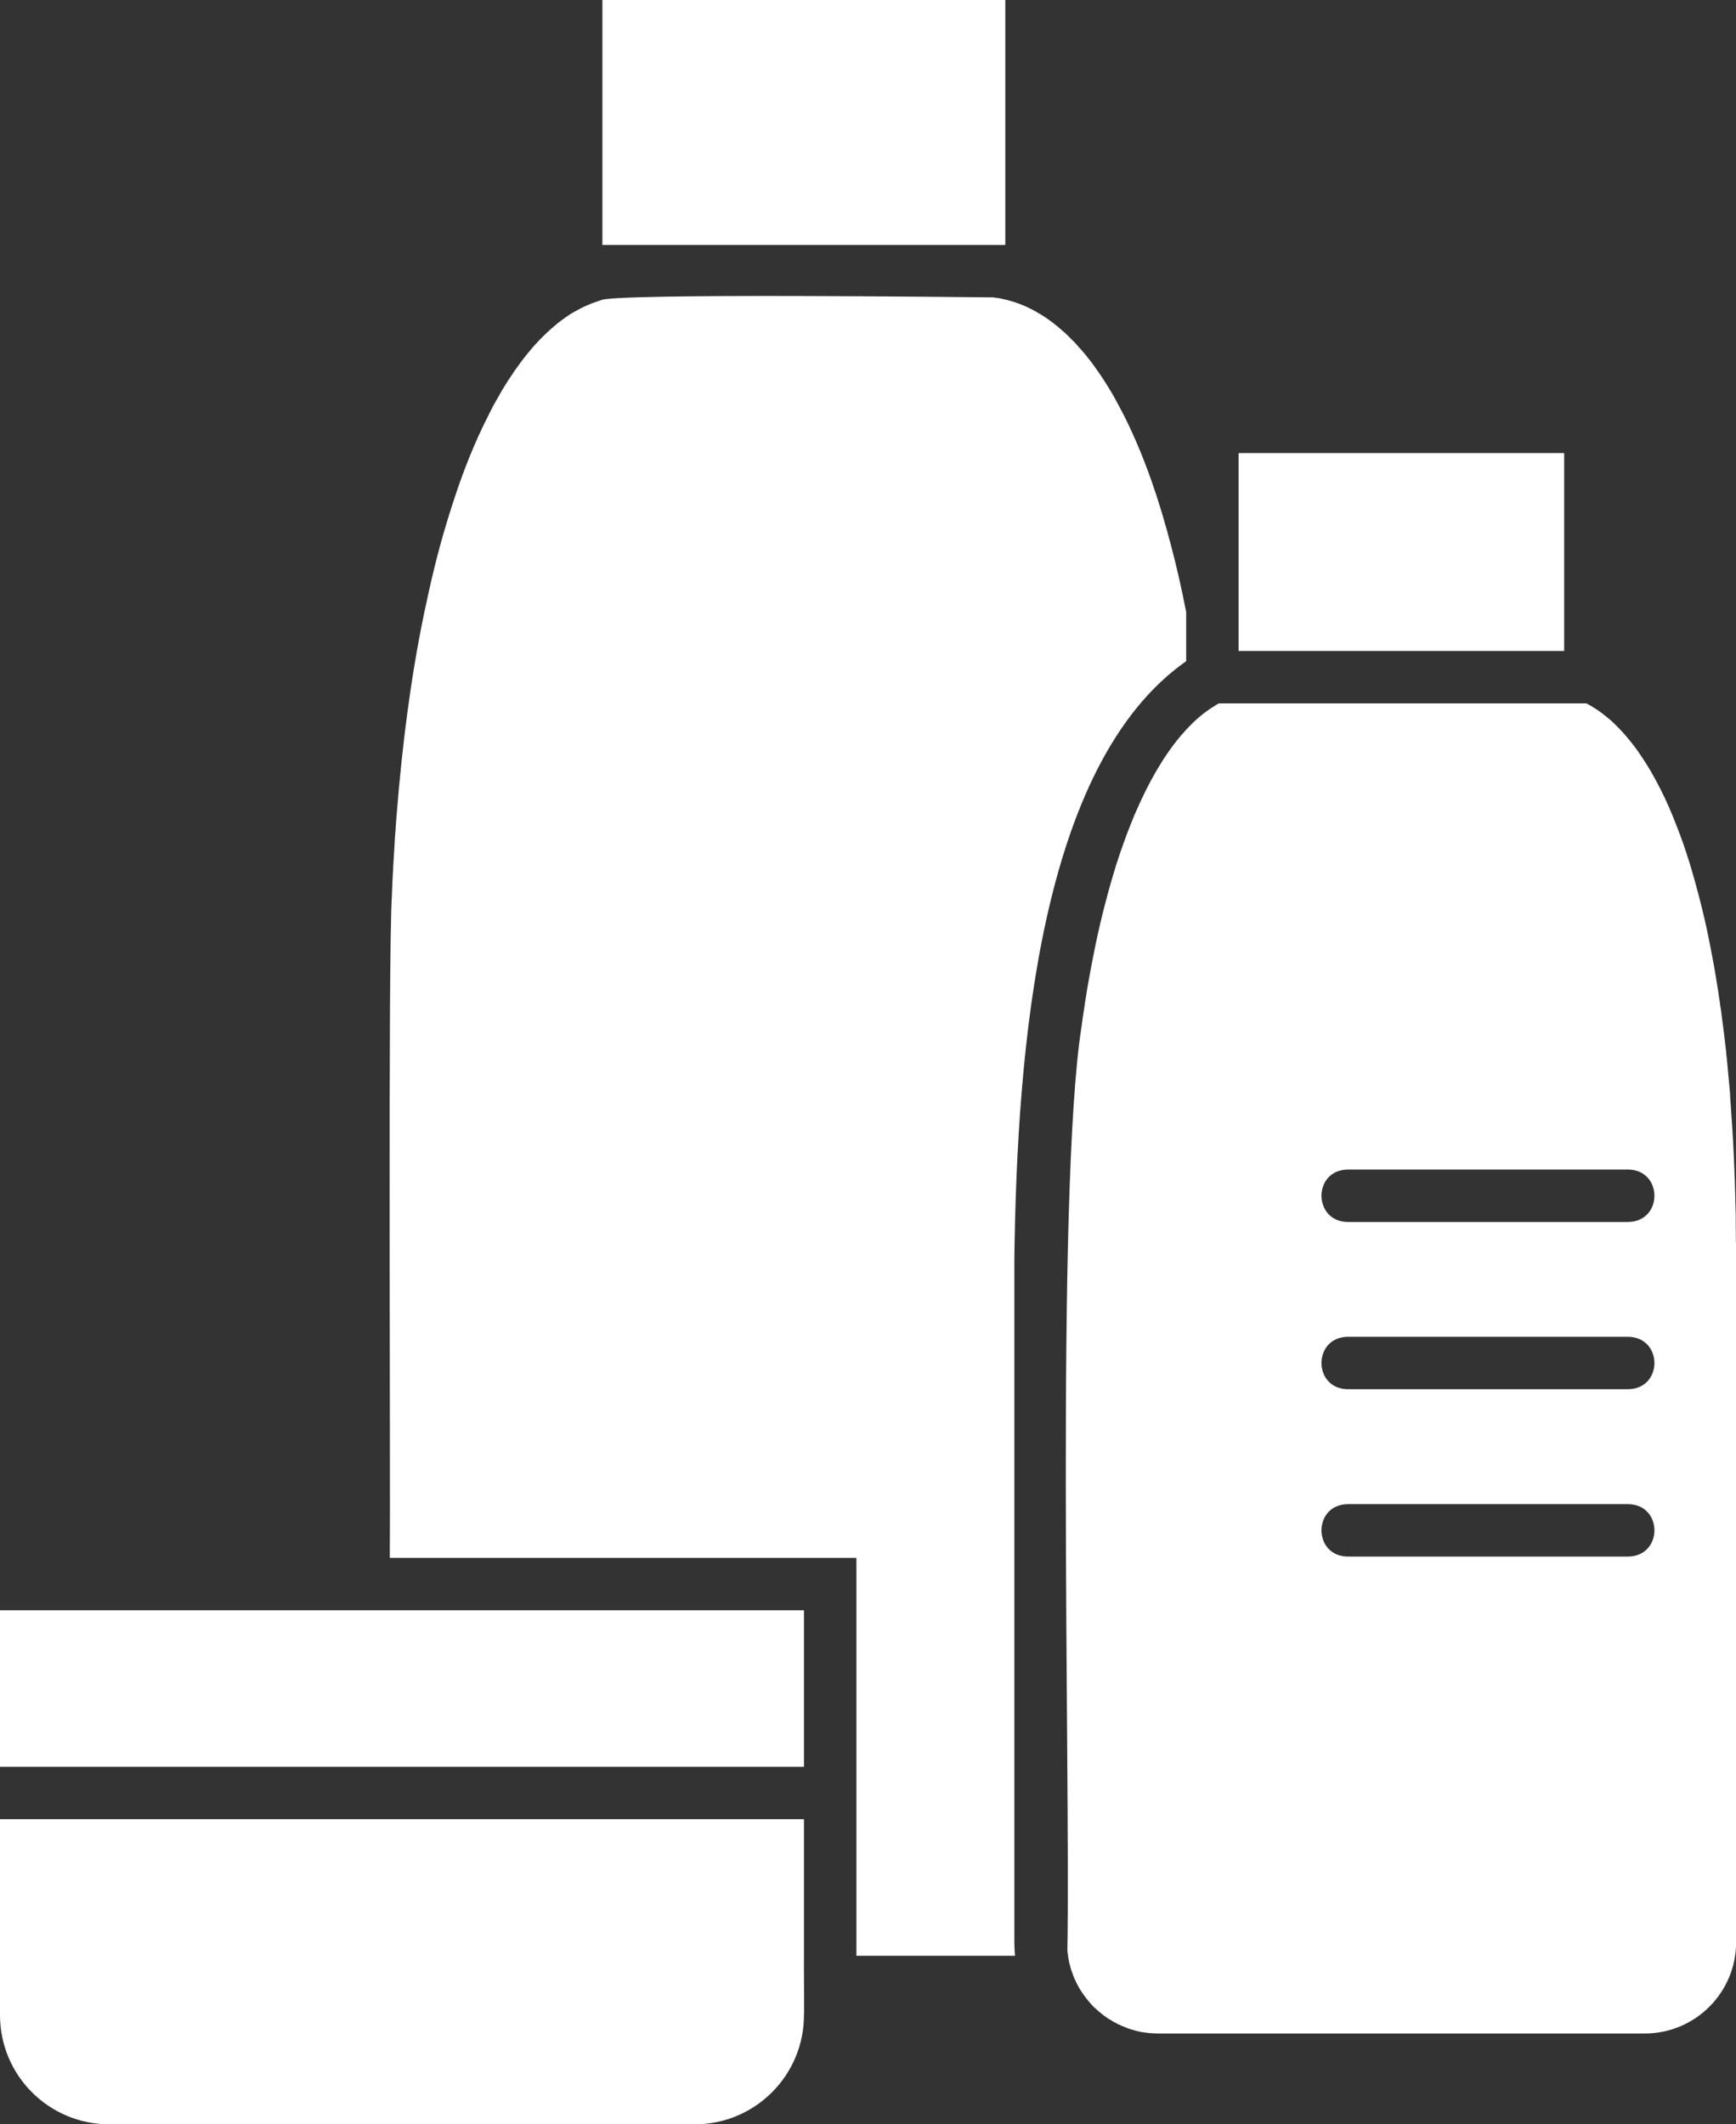
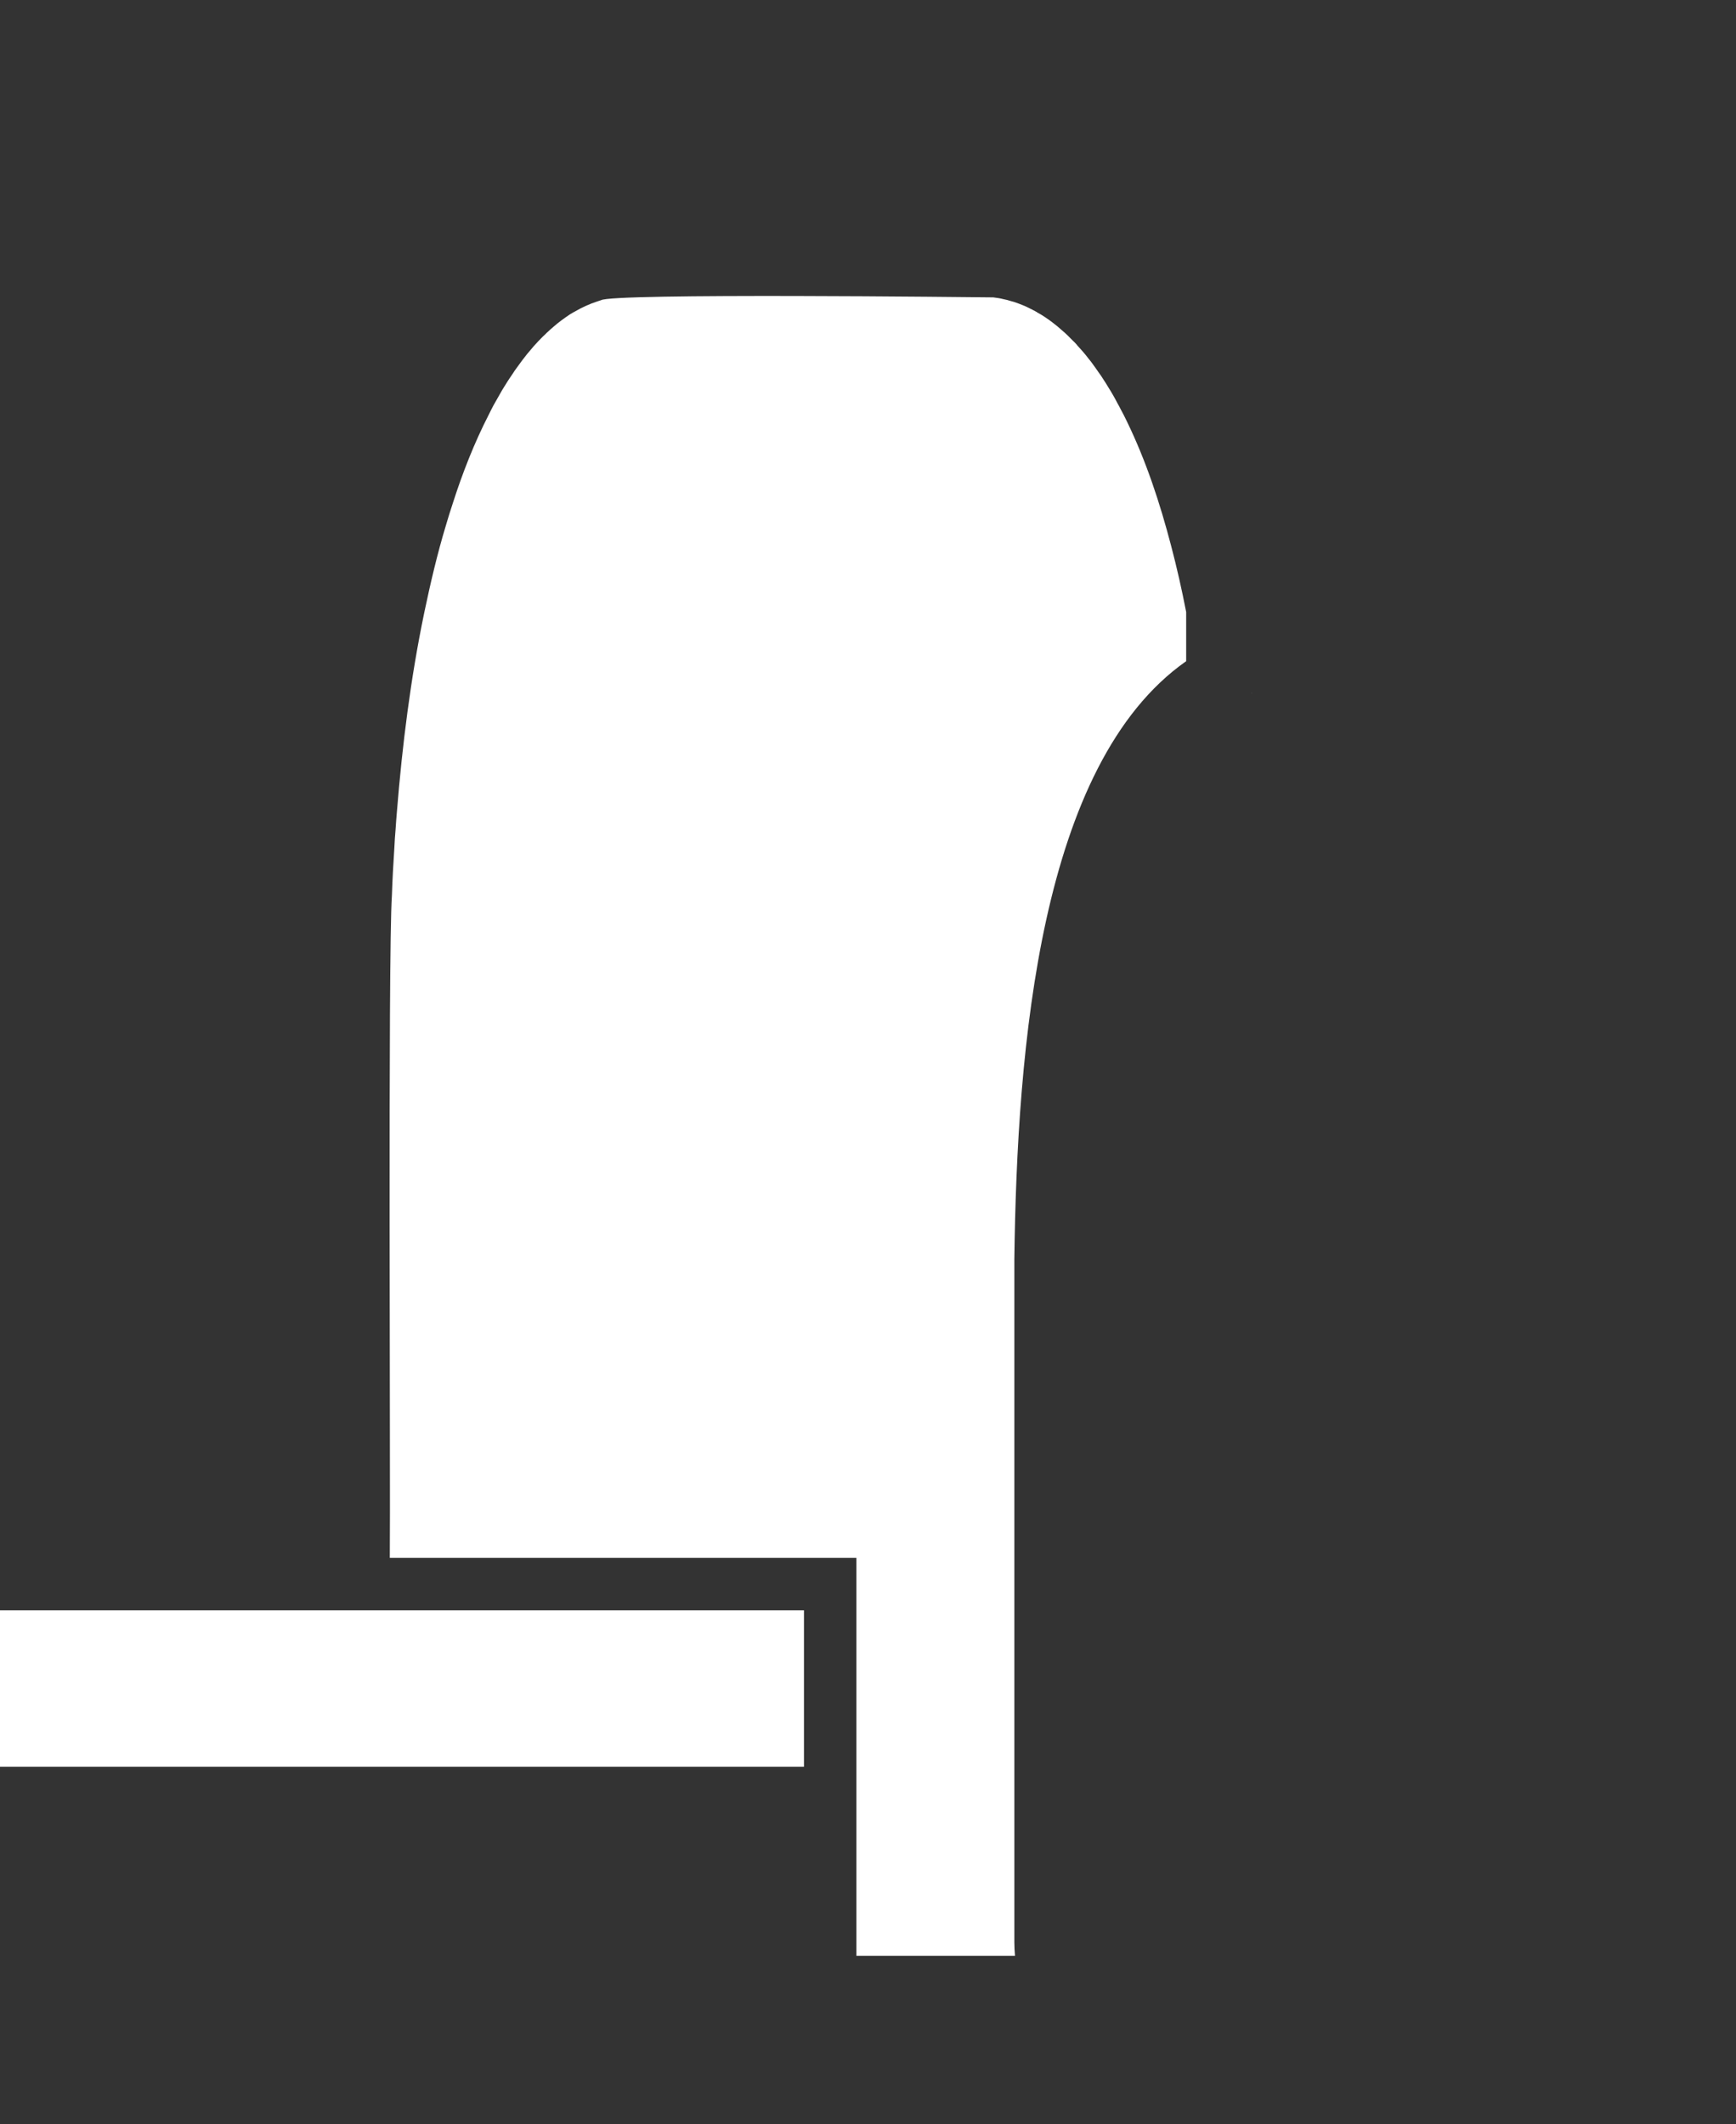
<svg xmlns="http://www.w3.org/2000/svg" id="Layer_2" data-name="Layer 2" viewBox="0 0 132.45 162.09">
  <rect x="0" y="0" width="132.45" height="162.09" fill="#333333" stroke="none" />
  <defs>
    <style> .cls-1 { fill: #fff; stroke-width: 0px; } </style>
  </defs>
  <g id="Ebene_2" data-name="Ebene 2">
    <g>
      <path class="cls-1" d="M77.39,96.11c.21-16.19,1.93-37.81,13.11-45.66v-3.75c-.34-1.75-.71-3.39-1.15-5.06-.86-3.29-1.91-6.47-3.37-9.48-.15-.32-.31-.63-.48-.94-.07-.14-.14-.28-.22-.41-.22-.43-.46-.85-.72-1.26-.12-.2-.24-.4-.37-.59-.12-.19-.24-.38-.38-.56-.12-.18-.25-.36-.38-.54-.12-.18-.26-.35-.39-.51-.27-.36-.56-.68-.86-1.01,0-.01-.02-.02-.02-.03-.1-.12-.21-.23-.32-.33-.26-.27-.53-.54-.82-.78-.23-.21-.46-.4-.7-.58-.17-.13-.33-.25-.5-.36-.02-.02-.05-.03-.07-.05-.21-.14-.42-.27-.63-.38l-.02-.02c-.22-.12-.44-.24-.66-.34-.01-.01-.03-.01-.04-.02-.14-.07-.27-.13-.41-.18-.15-.06-.3-.12-.45-.17-.13-.05-.26-.09-.39-.12-.21-.07-.41-.12-.62-.16-.11-.03-.22-.05-.33-.07-.14-.02-.28-.04-.42-.06h-.01c-1.34-.01-29.13-.34-29.92.22-.02.01-.05.01-.07.02-.07.02-.14.05-.21.07-.56.18-1.16.45-1.69.76-.12.06-.23.13-.35.2-.02.01-.03.02-.05.03-.43.29-.88.61-1.27.96-.13.11-.26.22-.38.34-.08.06-.15.14-.23.22-.11.1-.23.21-.34.33-.15.15-.29.3-.44.47-.08.08-.15.16-.22.25-.13.15-.26.3-.39.46-.25.32-.51.65-.76,1.01-.13.17-.25.35-.37.54-.26.37-.51.77-.76,1.18-.22.38-.44.77-.67,1.18-.12.23-.24.46-.36.71-1.09,2.12-2.01,4.46-2.75,6.78-.18.55-.36,1.11-.52,1.67-.66,2.18-1.18,4.41-1.65,6.65-1.04,5-1.68,10.11-2.09,15.22-.04.44-.07.88-.1,1.33-.04.45-.07.9-.09,1.35-.08,1.23-.15,2.45-.19,3.69-.31,4.6-.1,44.98-.16,50.54h35.6v30.36h12.1c-.03-.34-.05-.69-.05-1.04v-52.08Z" />
-       <polygon class="cls-1" points="76.06 18.69 76.7 18.69 76.7 0 45.96 0 45.96 18.69 46.75 18.69 76.06 18.69" />
-       <path class="cls-1" d="M132.44,94.77c0-.44,0-.89-.01-1.32,0-.23,0-.5,0-.73-.02-.62-.03-1.24-.05-1.85-.01-.42-.02-.84-.04-1.25-.06-1.62-.14-3.23-.26-4.82-.02-.39-.05-.77-.08-1.15,0-.05,0-.11,0-.16-.07-.7-.12-1.38-.19-2.08-.03-.36-.07-.72-.11-1.08,0-.07,0-.15-.02-.22-.09-.82-.19-1.64-.3-2.44-.04-.36-.09-.71-.15-1.06-.01-.14-.03-.28-.06-.42-.04-.33-.09-.66-.15-.99-.15-.99-.33-1.97-.52-2.94-.11-.56-.22-1.11-.34-1.65-.01-.02-.01-.05-.02-.07-.02-.1-.04-.19-.06-.29-.17-.72-.34-1.44-.53-2.14-.18-.66-.36-1.34-.56-1.99-.03-.11-.06-.22-.1-.33-.05-.16-.1-.33-.16-.49-.04-.16-.1-.32-.15-.47-.05-.16-.11-.31-.16-.47-.23-.67-.51-1.36-.76-2-.4-1-.86-1.97-1.37-2.9-.41-.78-.9-1.53-1.4-2.25-.43-.59-.88-1.13-1.38-1.65-.03-.04-.07-.07-.1-.1-.18-.19-.37-.36-.56-.54,0,0-.01,0-.02-.01-.19-.17-.39-.32-.58-.47-.38-.29-.8-.55-1.21-.77h-28.05s-.02,0-.03.02c-.1.05-.2.11-.3.18-.1.06-.2.13-.3.19-.21.14-.41.29-.62.45-.36.29-.71.61-1.04.96-.14.14-.28.29-.41.45-.09.09-.17.18-.25.28-1.34,1.6-2.44,3.6-3.29,5.55-.07.15-.14.31-.21.47-.19.47-.39.96-.58,1.47-.08.23-.17.46-.25.69-.17.46-.33.93-.48,1.41-.01.02-.01.04-.02.05-.63,2.02-1.18,4.11-1.62,6.23-.05.26-.11.53-.16.8-.11.53-.21,1.07-.31,1.63-.01.04-.01.08-.02.12-.09.46-.17.93-.24,1.41-.06.32-.1.65-.15.98-.07.41-.13.82-.18,1.24-2.02,12.72-.85,56.98-1.09,70.47,0,.04,0,.07,0,.11.01.14.03.27.05.4,0,.09.03.18.04.27.01.07.03.14.04.21,0,.02,0,.04.01.06.01.04.03.08.04.13.02.08.04.16.06.23.02.08.04.15.07.23.07.23.16.45.25.66.01.03.03.06.04.08.08.19.18.37.28.55.01.01.01.03.02.04.06.11.13.21.2.31.08.13.16.25.26.37.1.14.21.27.32.4.13.16.27.31.42.45h.01c.17.16.34.31.52.45.16.13.32.25.5.36.01.01.03.02.04.03l.06.03c.09.06.18.11.28.17.09.05.19.1.28.15.11.05.21.1.32.15.1.04.21.09.32.13.08.04.16.07.25.1.02,0,.03,0,.05.02.02,0,.03.01.05.01.04.01.09.03.13.04.21.07.43.12.65.17.44.08.9.13,1.37.13h37.12c3.85,0,6.97-3.12,6.97-6.97v-52.08c0-.45,0-.9-.01-1.34ZM124.25,118.77h-21.45c-2.63-.06-2.64-3.94,0-4h21.45c2.63.06,2.64,3.93,0,4ZM124.25,106h-21.45c-2.63-.06-2.64-3.93,0-4h21.45c2.63.07,2.64,3.93,0,4ZM124.25,93.24h-21.45c-2.63-.06-2.64-3.94,0-4h21.45c2.63.06,2.64,3.93,0,4Z" />
-       <path class="cls-1" d="M119.34,49.67v-15.1h-24.84v15.1h24.84Z" />
      <path class="cls-1" d="M95.53,52.87s-.05,0-.07.01c.02,0,.05-.01.07,0h0Z" />
-       <path class="cls-1" d="M25.74,138.81H0v14.94c0,4.61,3.73,8.34,8.34,8.34h44.66c4.61,0,8.34-3.73,8.34-8.34.03-.11-.02-4.24,0-4.52,0,0,0-10.42,0-10.42H25.74Z" />
      <path class="cls-1" d="M25.74,122.87H0v11.94h61.34v-11.94H25.74Z" />
    </g>
  </g>
</svg>